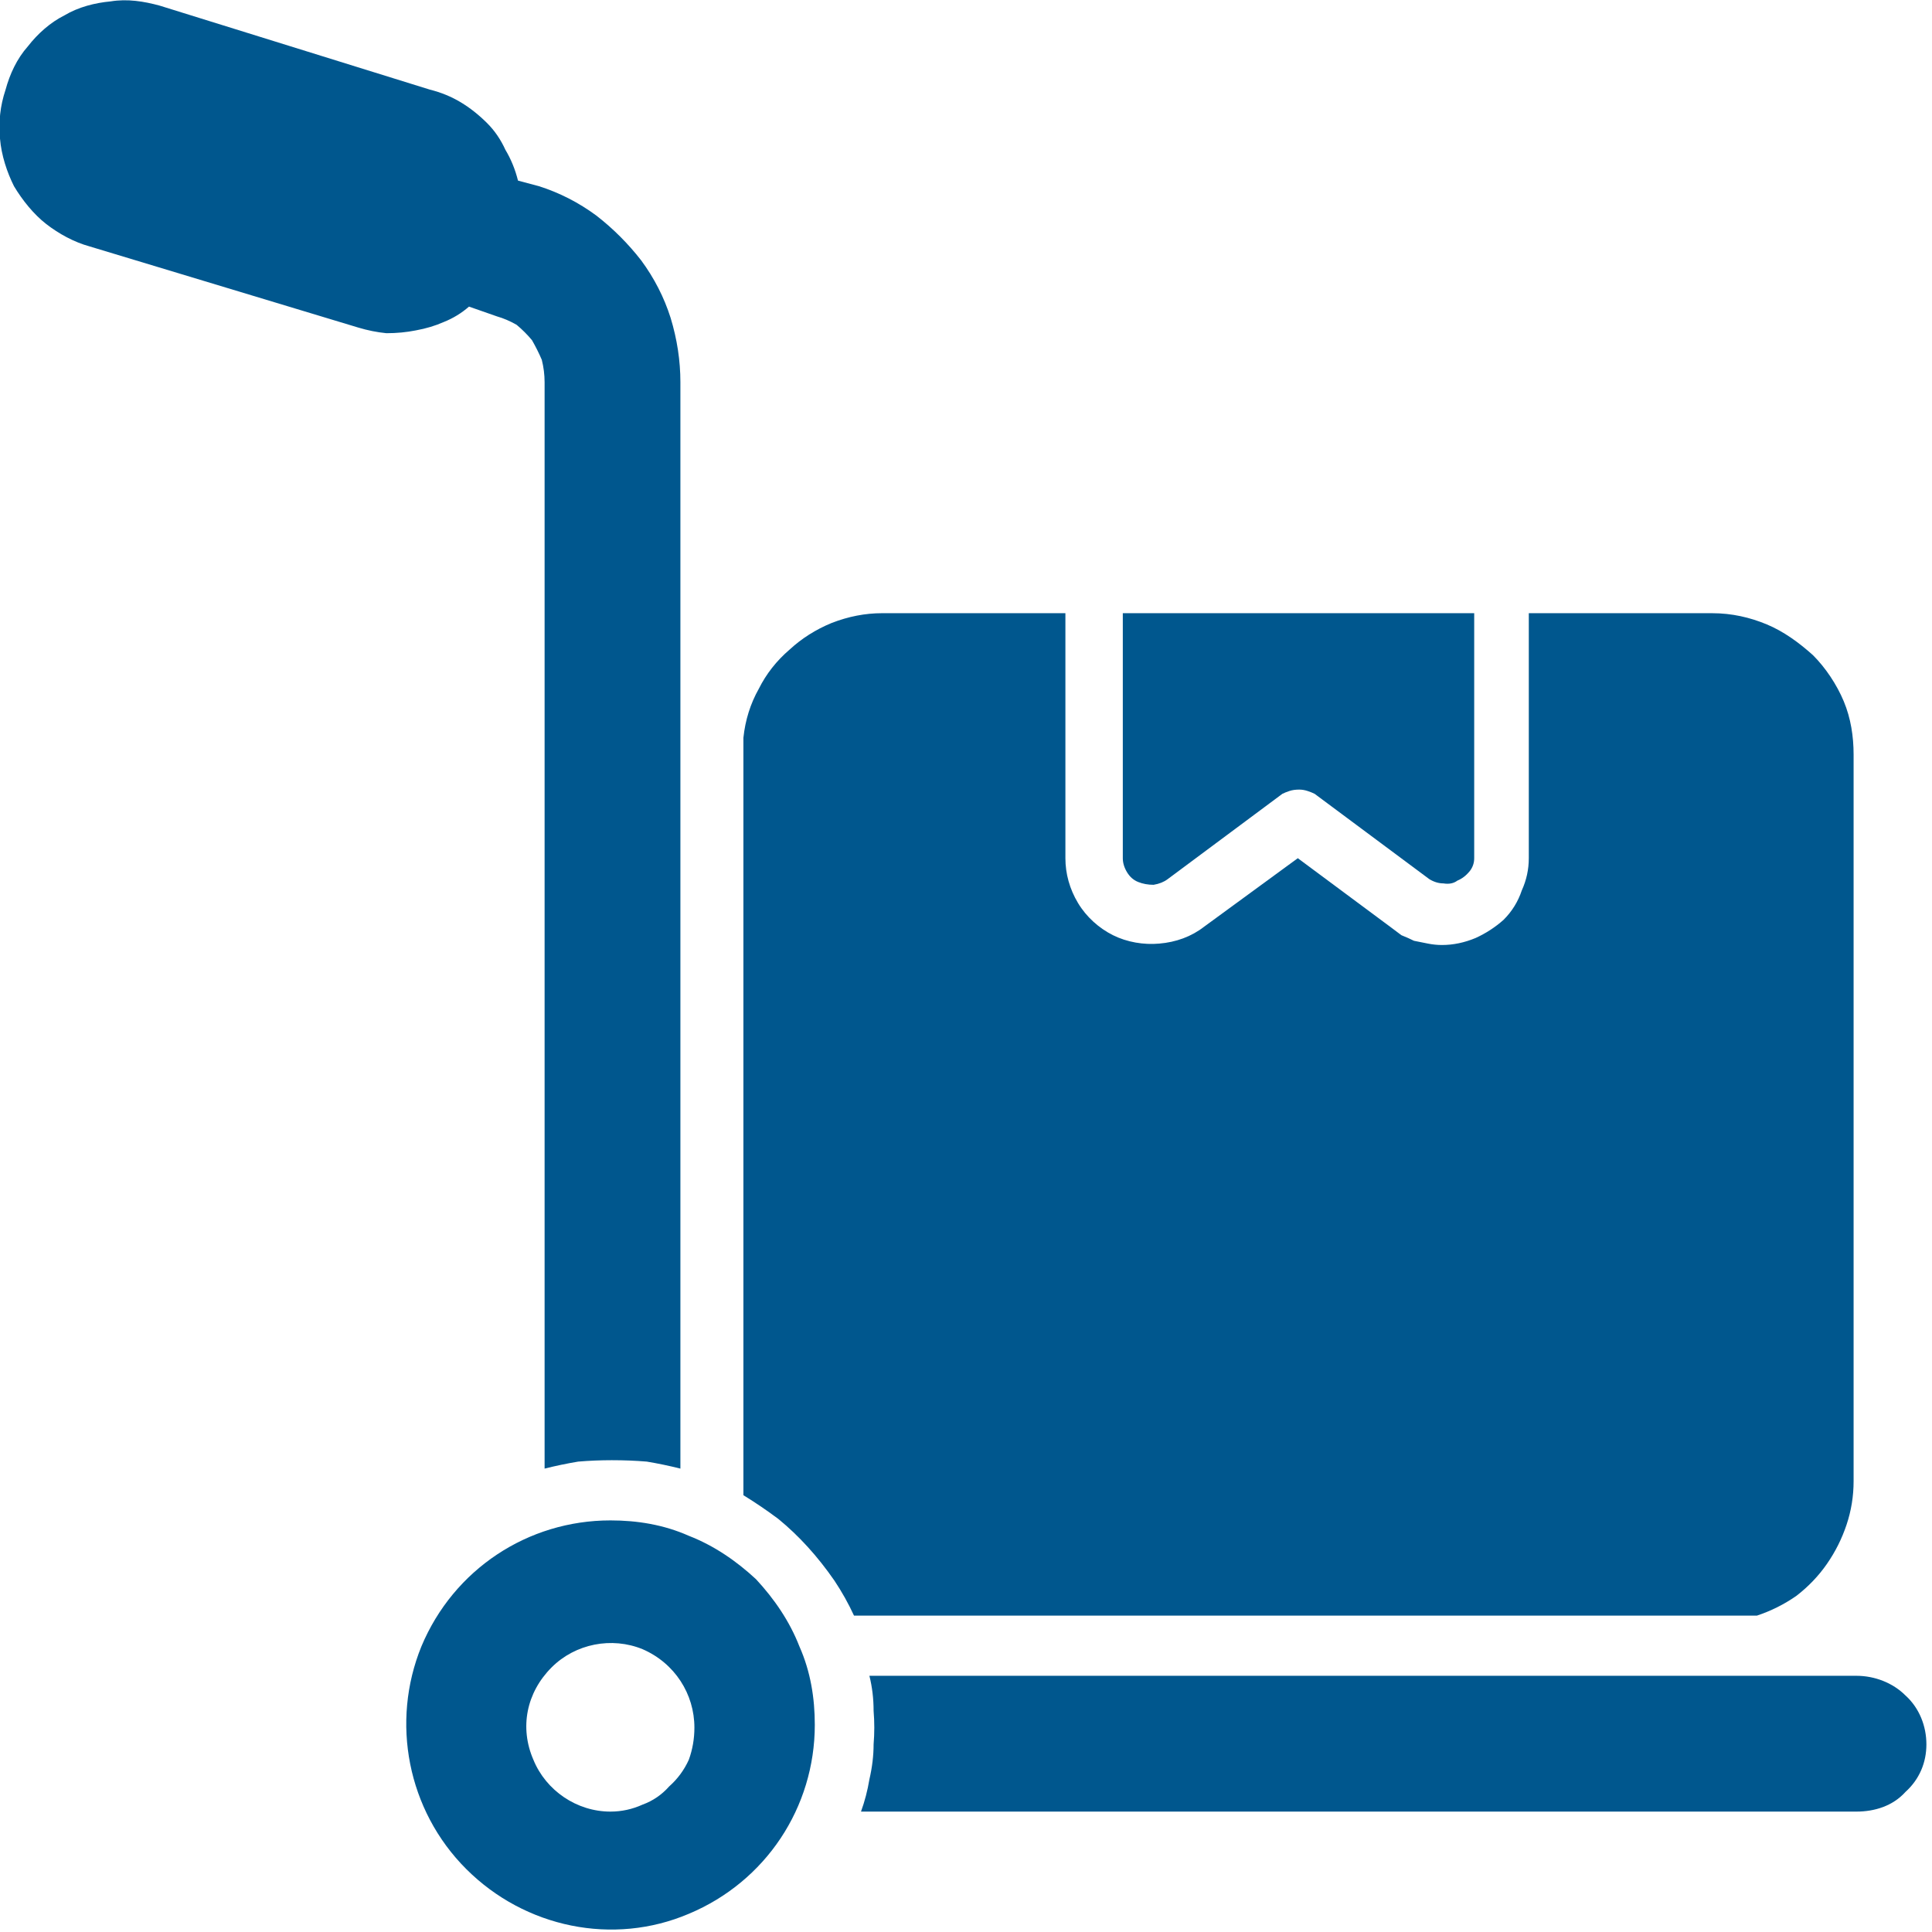
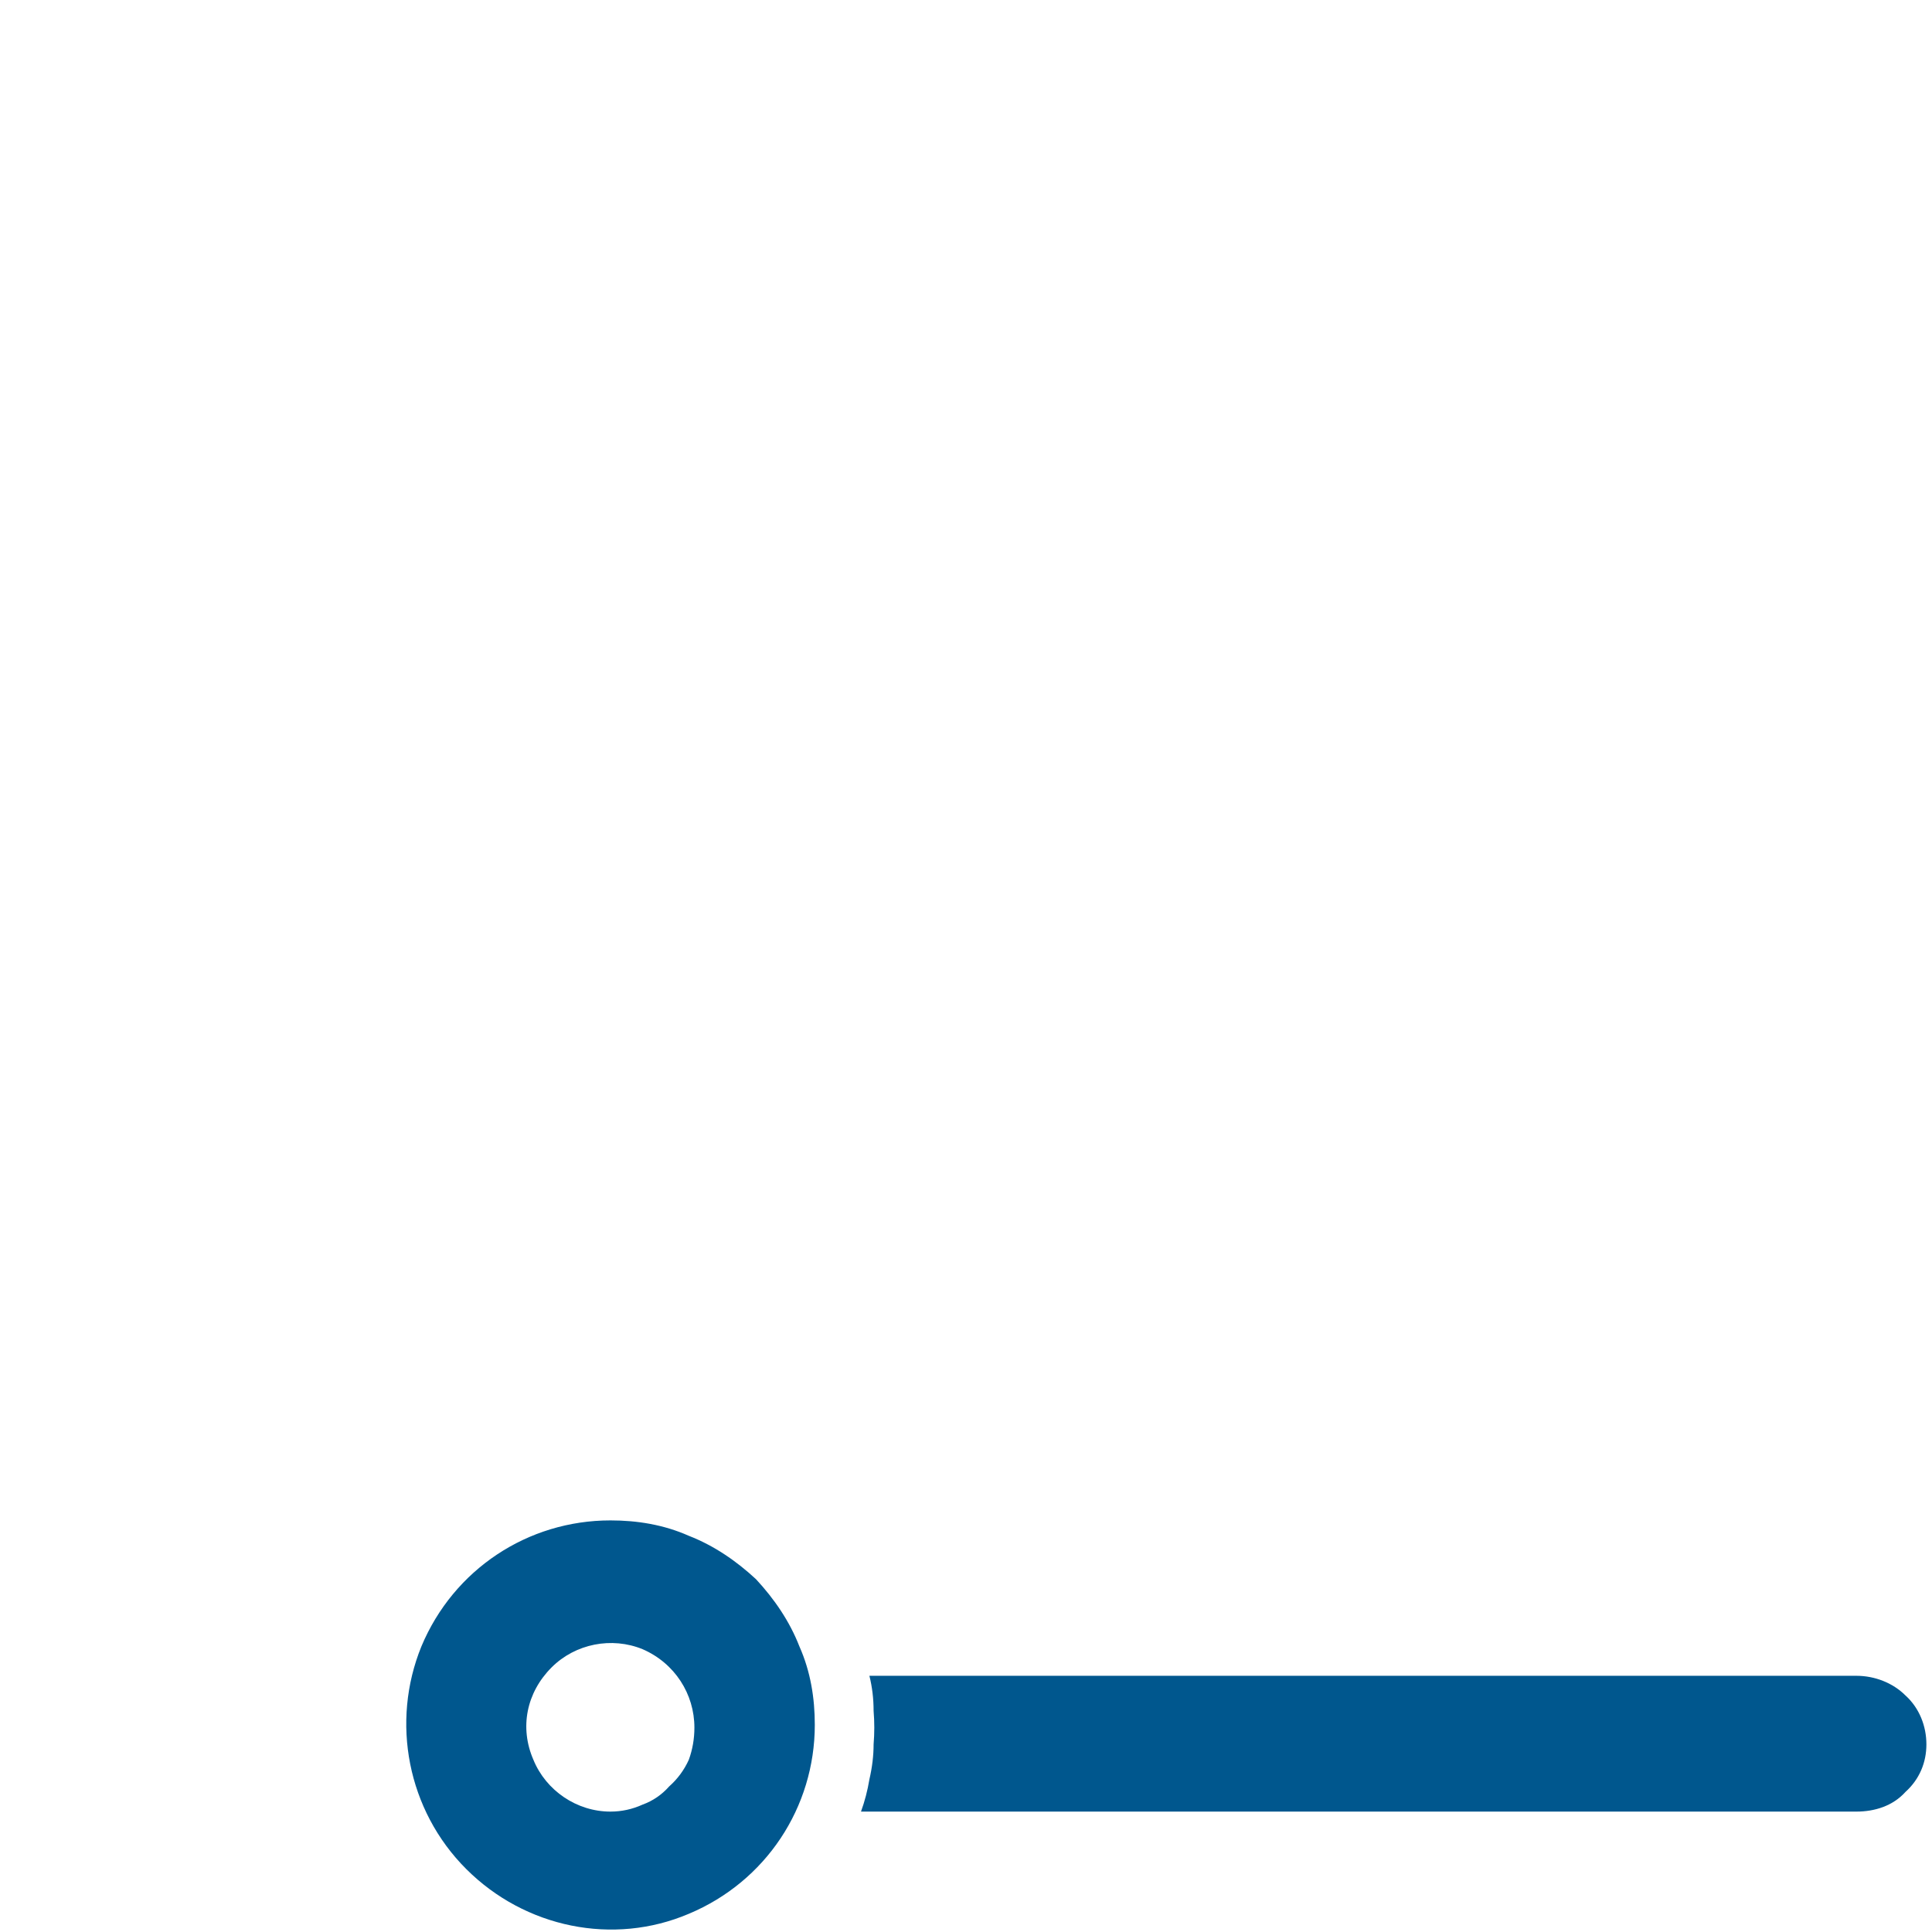
<svg xmlns="http://www.w3.org/2000/svg" version="1.2" viewBox="0 0 138 138" width="138" height="138">
  <style>.a{fill:#00578e}</style>
-   <path class="a" d="m132.4 105.8v-51.9c0-1.3-0.2-2.6-0.7-3.8-0.5-1.2-1.3-2.4-2.2-3.3-1-0.9-2.1-1.7-3.3-2.2-1.2-0.5-2.5-0.8-3.9-0.8h-13.1v17.5q0 1.2-0.5 2.3-0.4 1.2-1.3 2.1-0.9 0.8-2 1.3-1.2 0.5-2.4 0.5-0.5 0-1-0.1-0.5-0.1-1-0.2-0.4-0.2-0.9-0.4-0.4-0.3-0.8-0.6l-6.6-4.9-6.7 4.9c-0.9 0.7-2 1.1-3.2 1.2-1.1 0.1-2.3-0.1-3.3-0.6-1-0.5-1.9-1.3-2.5-2.3-0.6-1-0.9-2.1-0.9-3.2v-17.5h-13.1q-1.8 0-3.6 0.7-1.7 0.7-3 1.9-1.4 1.2-2.2 2.8-0.9 1.6-1.1 3.5v54.1q1.3 0.8 2.5 1.7 1.1 0.9 2.1 2 1 1.1 1.9 2.4 0.8 1.2 1.4 2.5h64.5q1.5-0.5 2.8-1.4 1.3-1 2.2-2.3 0.9-1.3 1.4-2.8 0.5-1.5 0.5-3.1z" />
-   <path class="a" d="m83.4 62.8l8.2-6.1q0.2-0.1 0.5-0.2 0.3-0.1 0.7-0.1 0.3 0 0.6 0.1 0.3 0.1 0.5 0.2l8.2 6.1q0.5 0.3 1 0.3 0.6 0.1 1-0.2 0.5-0.2 0.9-0.7 0.3-0.4 0.3-0.9v-17.5h-25.1v17.5q0 0.5 0.3 1 0.3 0.5 0.8 0.7 0.5 0.2 1.1 0.2 0.6-0.1 1-0.4z" />
-   <path class="a" d="m35.5 22.6q0.7 0.2 1.4 0.6 0.6 0.5 1.1 1.1 0.4 0.7 0.7 1.4 0.2 0.8 0.2 1.6v77.6q1.2-0.3 2.4-0.5 1.2-0.1 2.4-0.1 1.3 0 2.5 0.1 1.2 0.2 2.4 0.5v-77.6q0-2.3-0.7-4.6-0.7-2.2-2.1-4.1-1.4-1.8-3.2-3.2-1.9-1.4-4.1-2.1l-1.5-0.4q-0.3-1.2-0.9-2.2-0.5-1.1-1.3-1.9-0.9-0.9-1.9-1.5-1-0.6-2.2-0.9l-19.3-6c-1.1-0.3-2.3-0.5-3.5-0.3-1.1 0.1-2.3 0.4-3.3 1-1 0.5-1.9 1.3-2.6 2.2-0.8 0.9-1.3 2-1.6 3.1-0.4 1.2-0.5 2.3-0.4 3.5 0.1 1.2 0.5 2.4 1 3.4 0.6 1 1.4 2 2.3 2.7 0.9 0.7 2 1.3 3.1 1.6l19.2 5.8q1 0.3 2 0.4 1.1 0 2.1-0.2 1.1-0.2 2-0.6 1-0.4 1.8-1.1z" />
  <path class="a" d="m132.6 119.7h-70.5q0.3 1.2 0.3 2.5 0.1 1.2 0 2.4 0 1.2-0.3 2.5-0.2 1.2-0.6 2.3h71.1c1.3 0 2.6-0.4 3.5-1.4 1-0.9 1.5-2.1 1.5-3.4 0-1.3-0.5-2.6-1.5-3.5-0.9-0.9-2.2-1.4-3.5-1.4z" />
  <path fill-rule="evenodd" class="a" d="m49.2 109.7c1.8 0.7 3.4 1.8 4.8 3.1 1.3 1.4 2.4 3 3.1 4.8 0.8 1.8 1.1 3.7 1.1 5.6 0 5.9-3.5 11.2-9 13.5-5.4 2.3-11.7 1-15.9-3.2-4.2-4.2-5.4-10.5-3.2-15.9 2.3-5.5 7.6-9 13.5-9 1.9 0 3.8 0.3 5.6 1.1zm-3.3 19.2q1.1-0.4 1.9-1.3 0.9-0.8 1.4-1.9 0.4-1.1 0.4-2.3c0-2.4-1.4-4.6-3.7-5.6-2.2-0.9-4.8-0.4-6.5 1.3-1.8 1.8-2.3 4.3-1.3 6.6 0.9 2.2 3.1 3.7 5.5 3.7q1.2 0 2.3-0.5z" />
</svg>